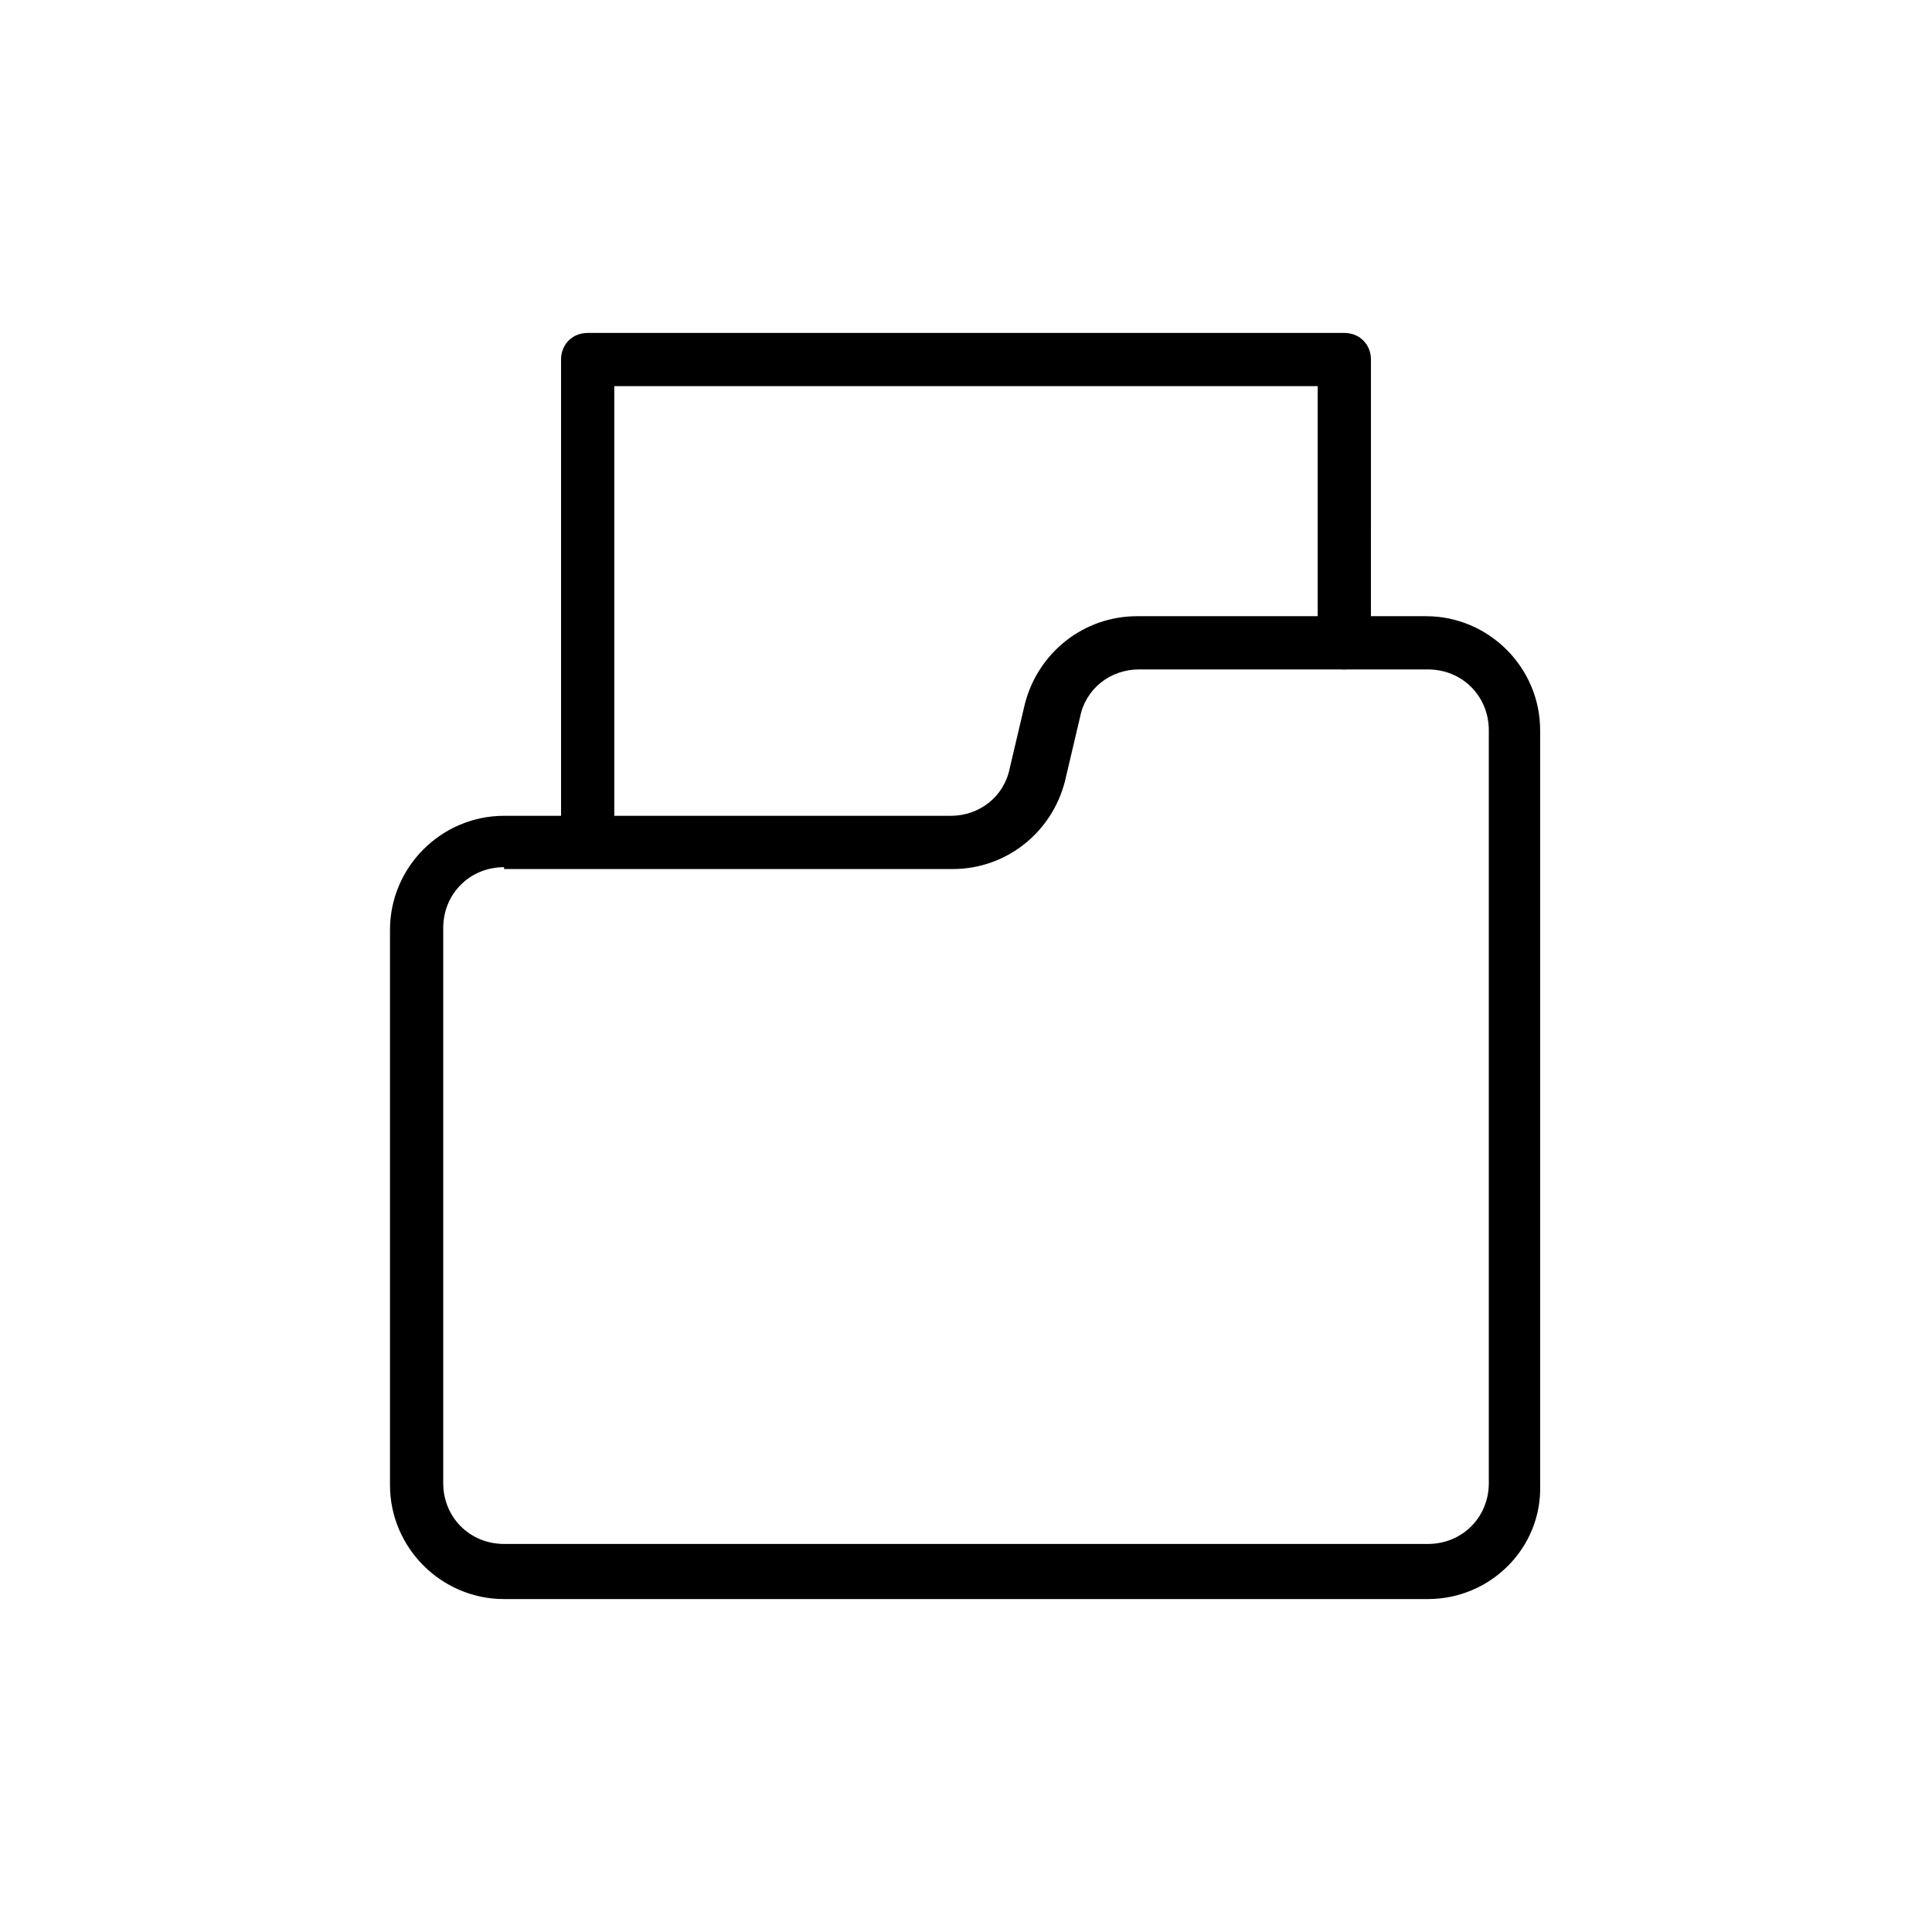
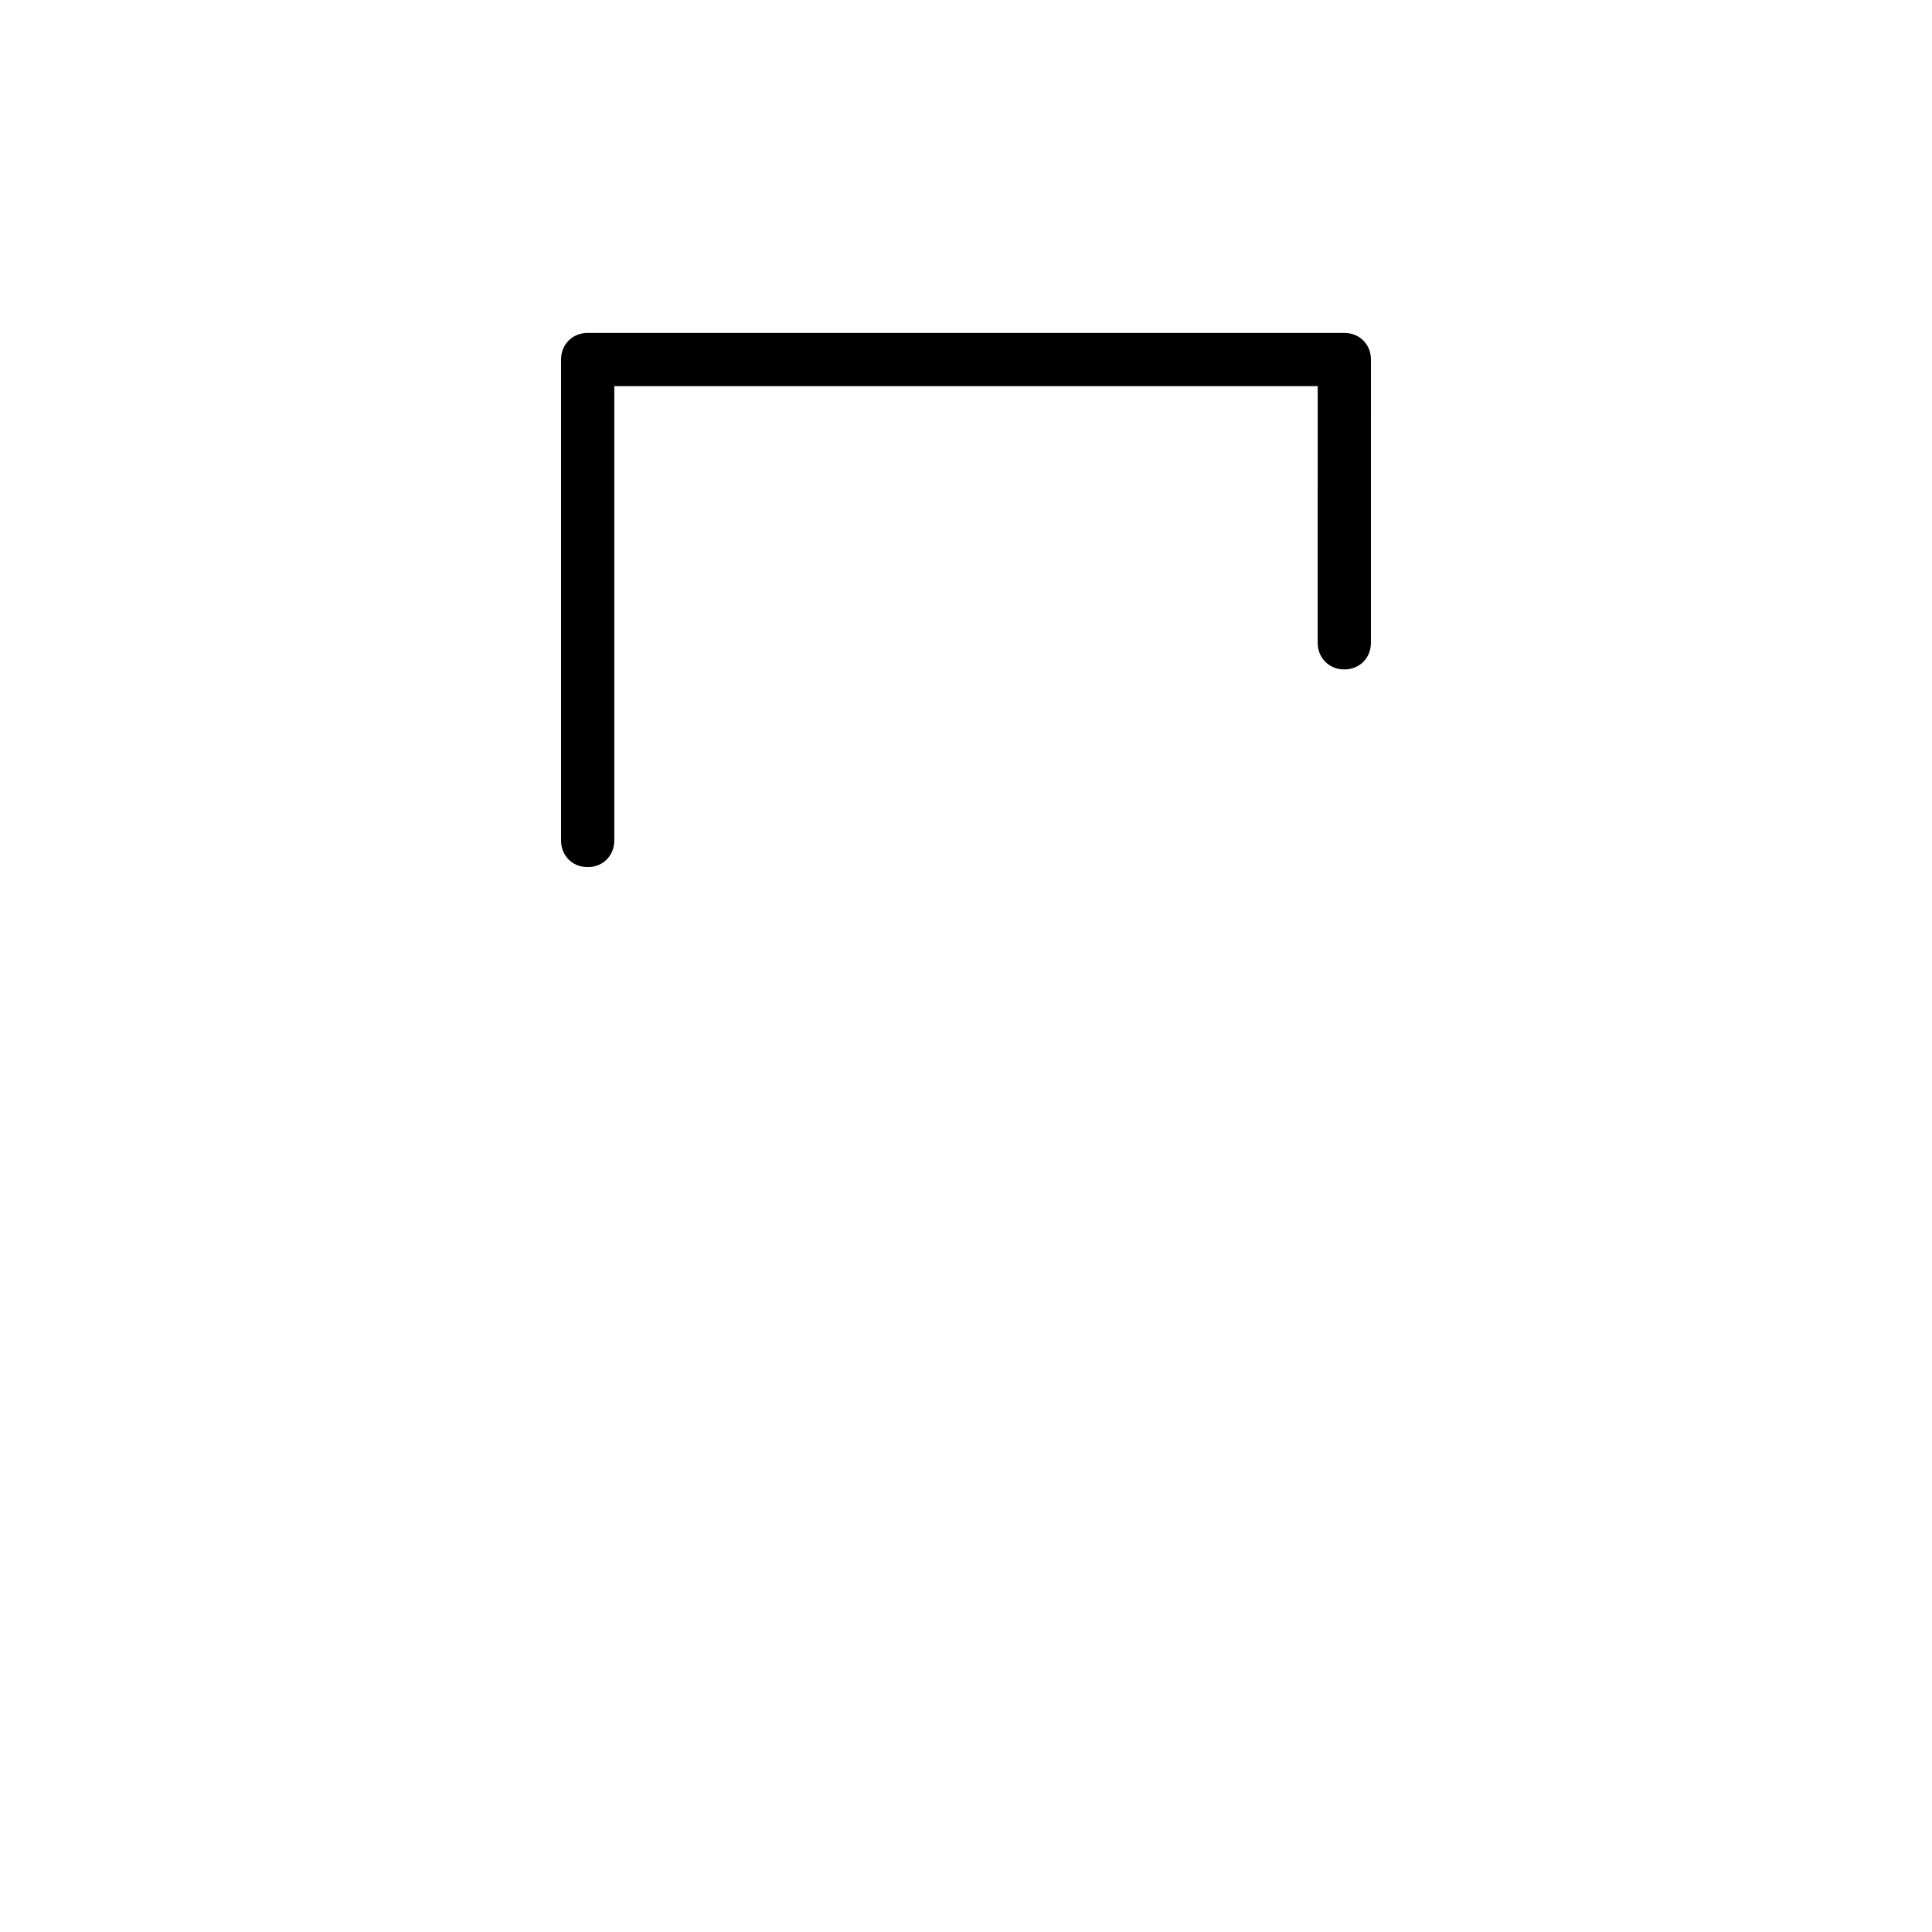
<svg xmlns="http://www.w3.org/2000/svg" fill="#000000" width="800px" height="800px" version="1.1" viewBox="144 144 512 512">
  <g>
-     <path d="m522.43 567.77h-244.85c-16.625 0-30.23-13.602-30.23-30.23v-147.11c0-16.625 13.602-30.23 30.23-30.23h118.39c7.559 0 14.105-5.039 15.617-12.594l4.031-17.129c3.527-13.602 15.617-23.176 29.727-23.176h76.578c16.625 0 30.23 13.602 30.23 30.23v200.01c0.5 16.625-13.102 30.227-29.727 30.227zm-244.85-193.96c-9.07 0-16.121 7.055-16.121 16.121v147.11c0 9.07 7.055 16.121 16.121 16.121h244.85c9.07 0 16.121-7.055 16.121-16.121v-199.51c0-9.07-7.055-16.121-16.121-16.121l-76.582-0.004c-7.559 0-14.105 5.039-15.617 12.594l-4.031 17.129c-3.527 13.602-15.617 23.176-29.727 23.176l-118.89 0.004z" />
    <path d="m299.74 373.8c-4.031 0-7.055-3.023-7.055-7.055v-127.46c0-4.031 3.023-7.055 7.055-7.055h200.52c4.031 0 7.055 3.023 7.055 7.055l-0.004 75.066c0 4.031-3.023 7.055-7.055 7.055s-7.055-3.023-7.055-7.055l0.004-68.016h-186.41v120.41c0 4.031-3.023 7.055-7.051 7.055z" />
  </g>
</svg>